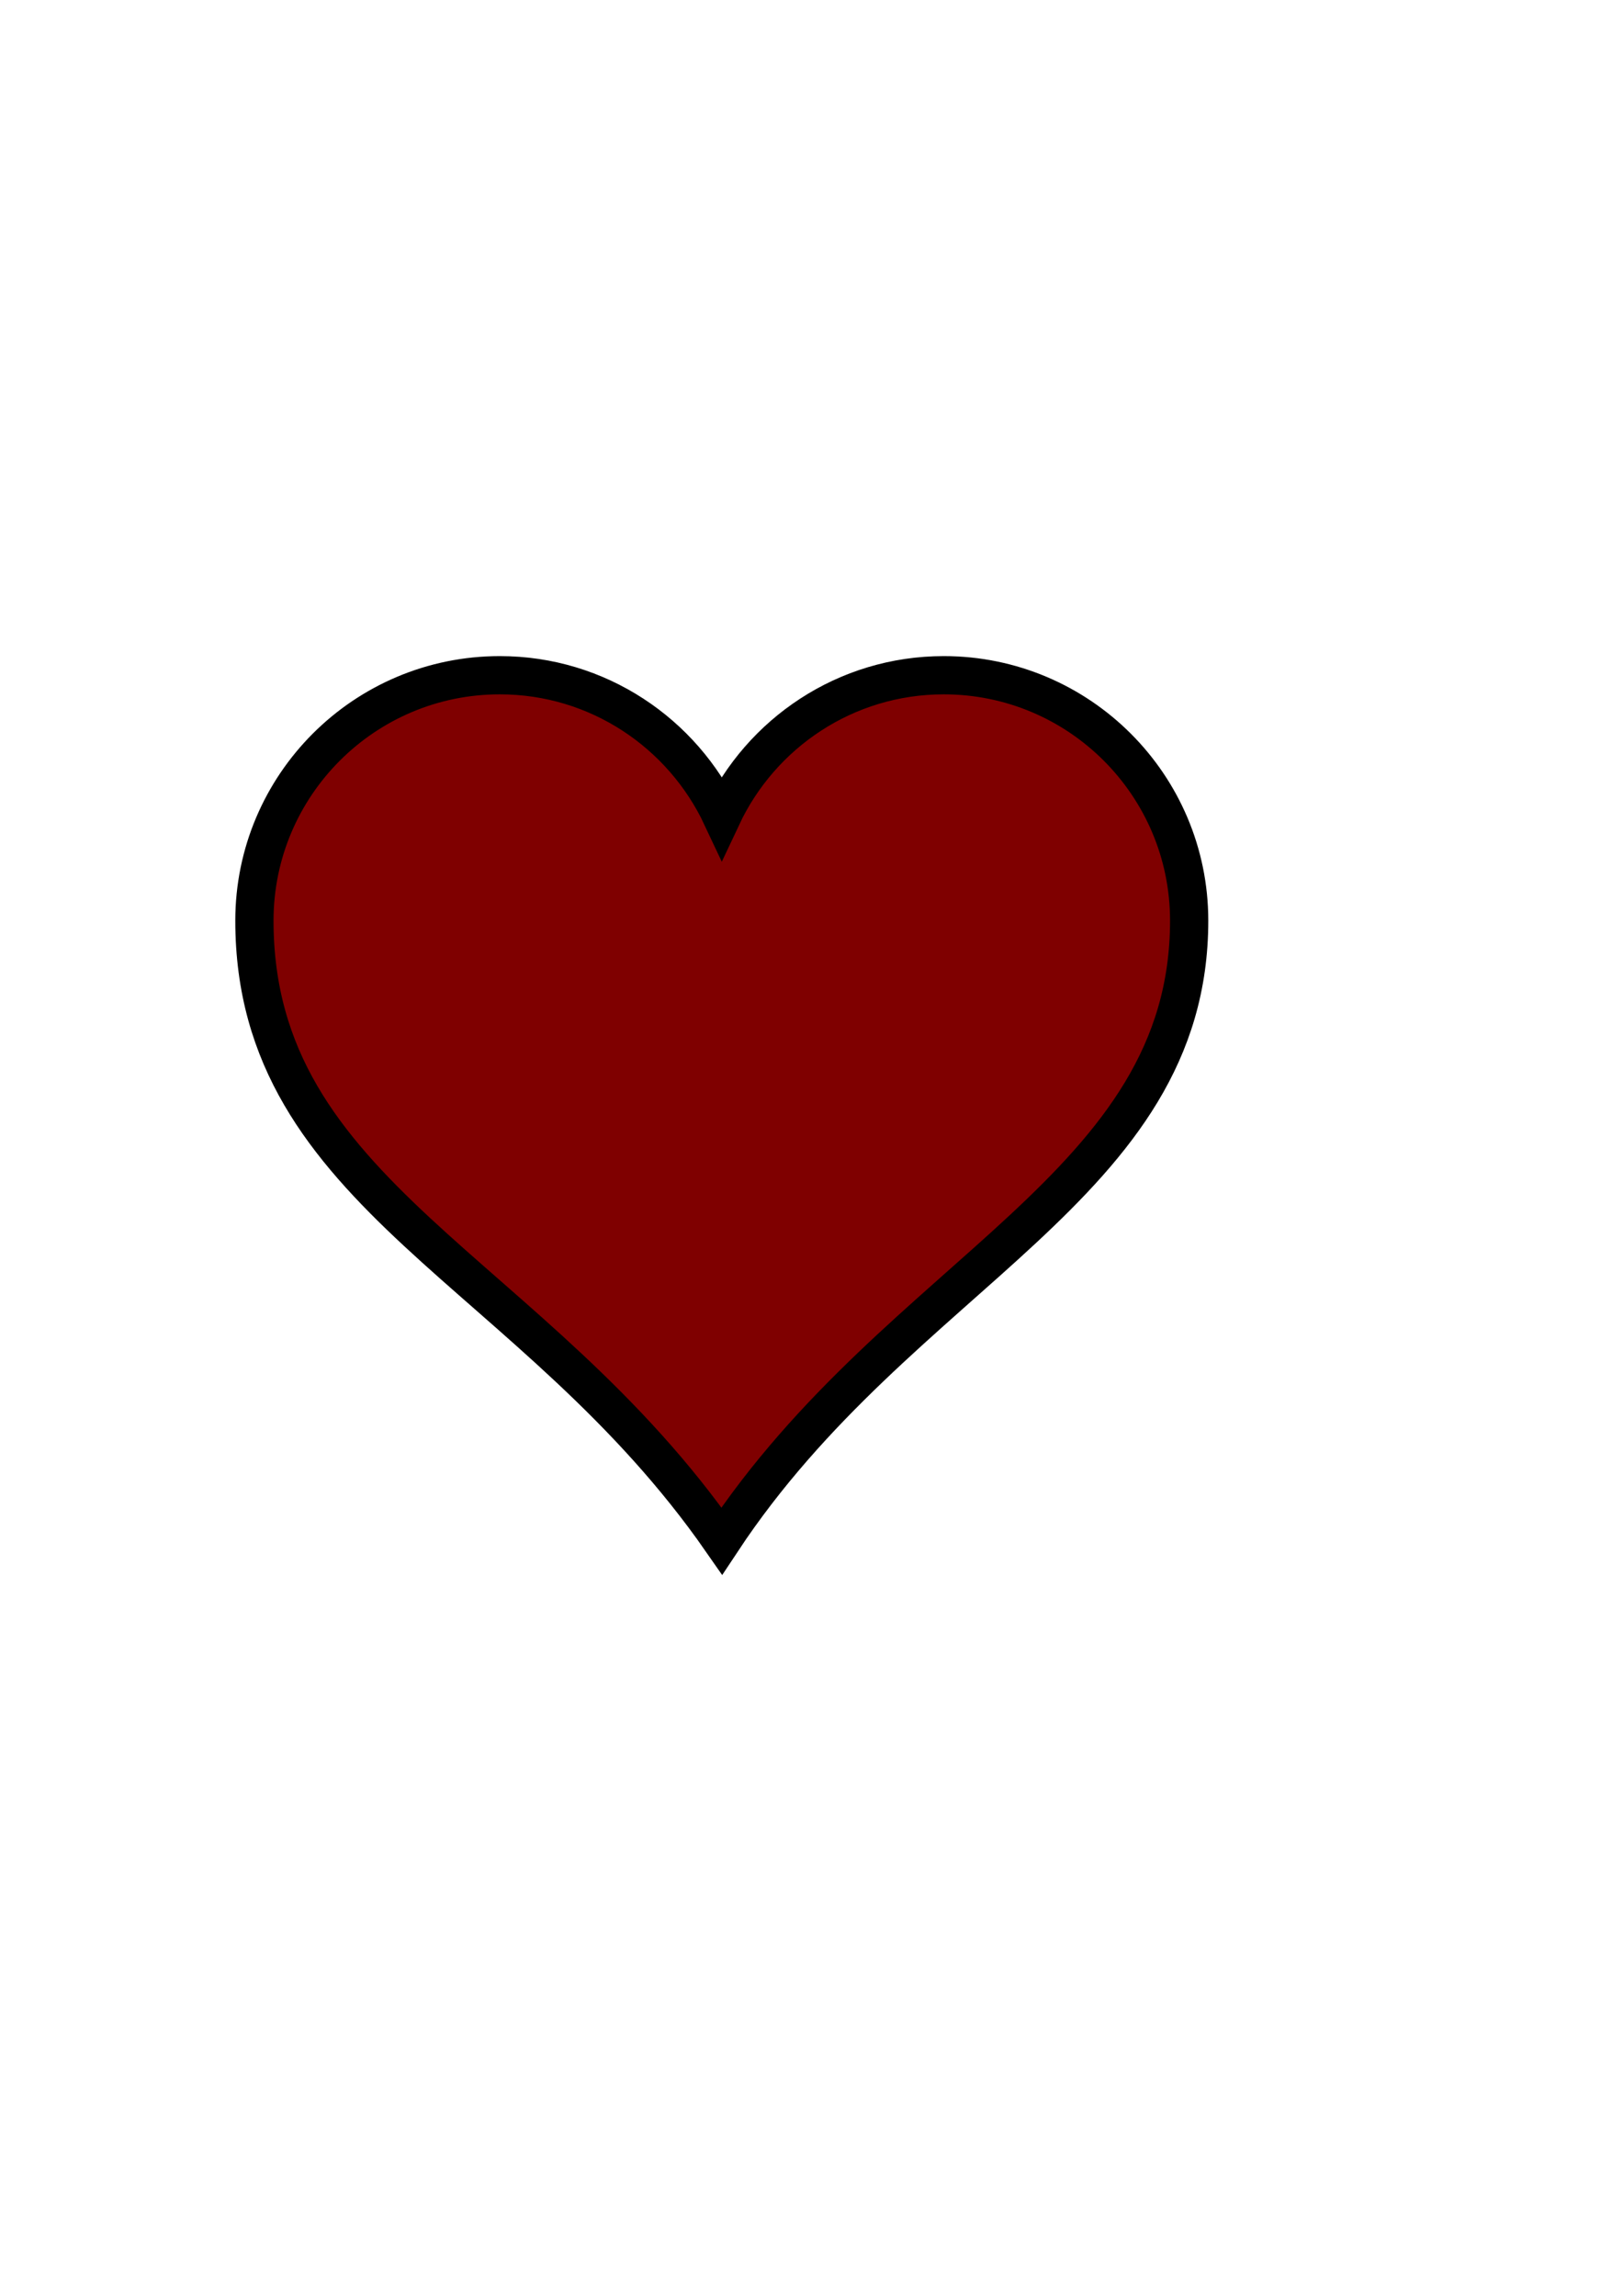
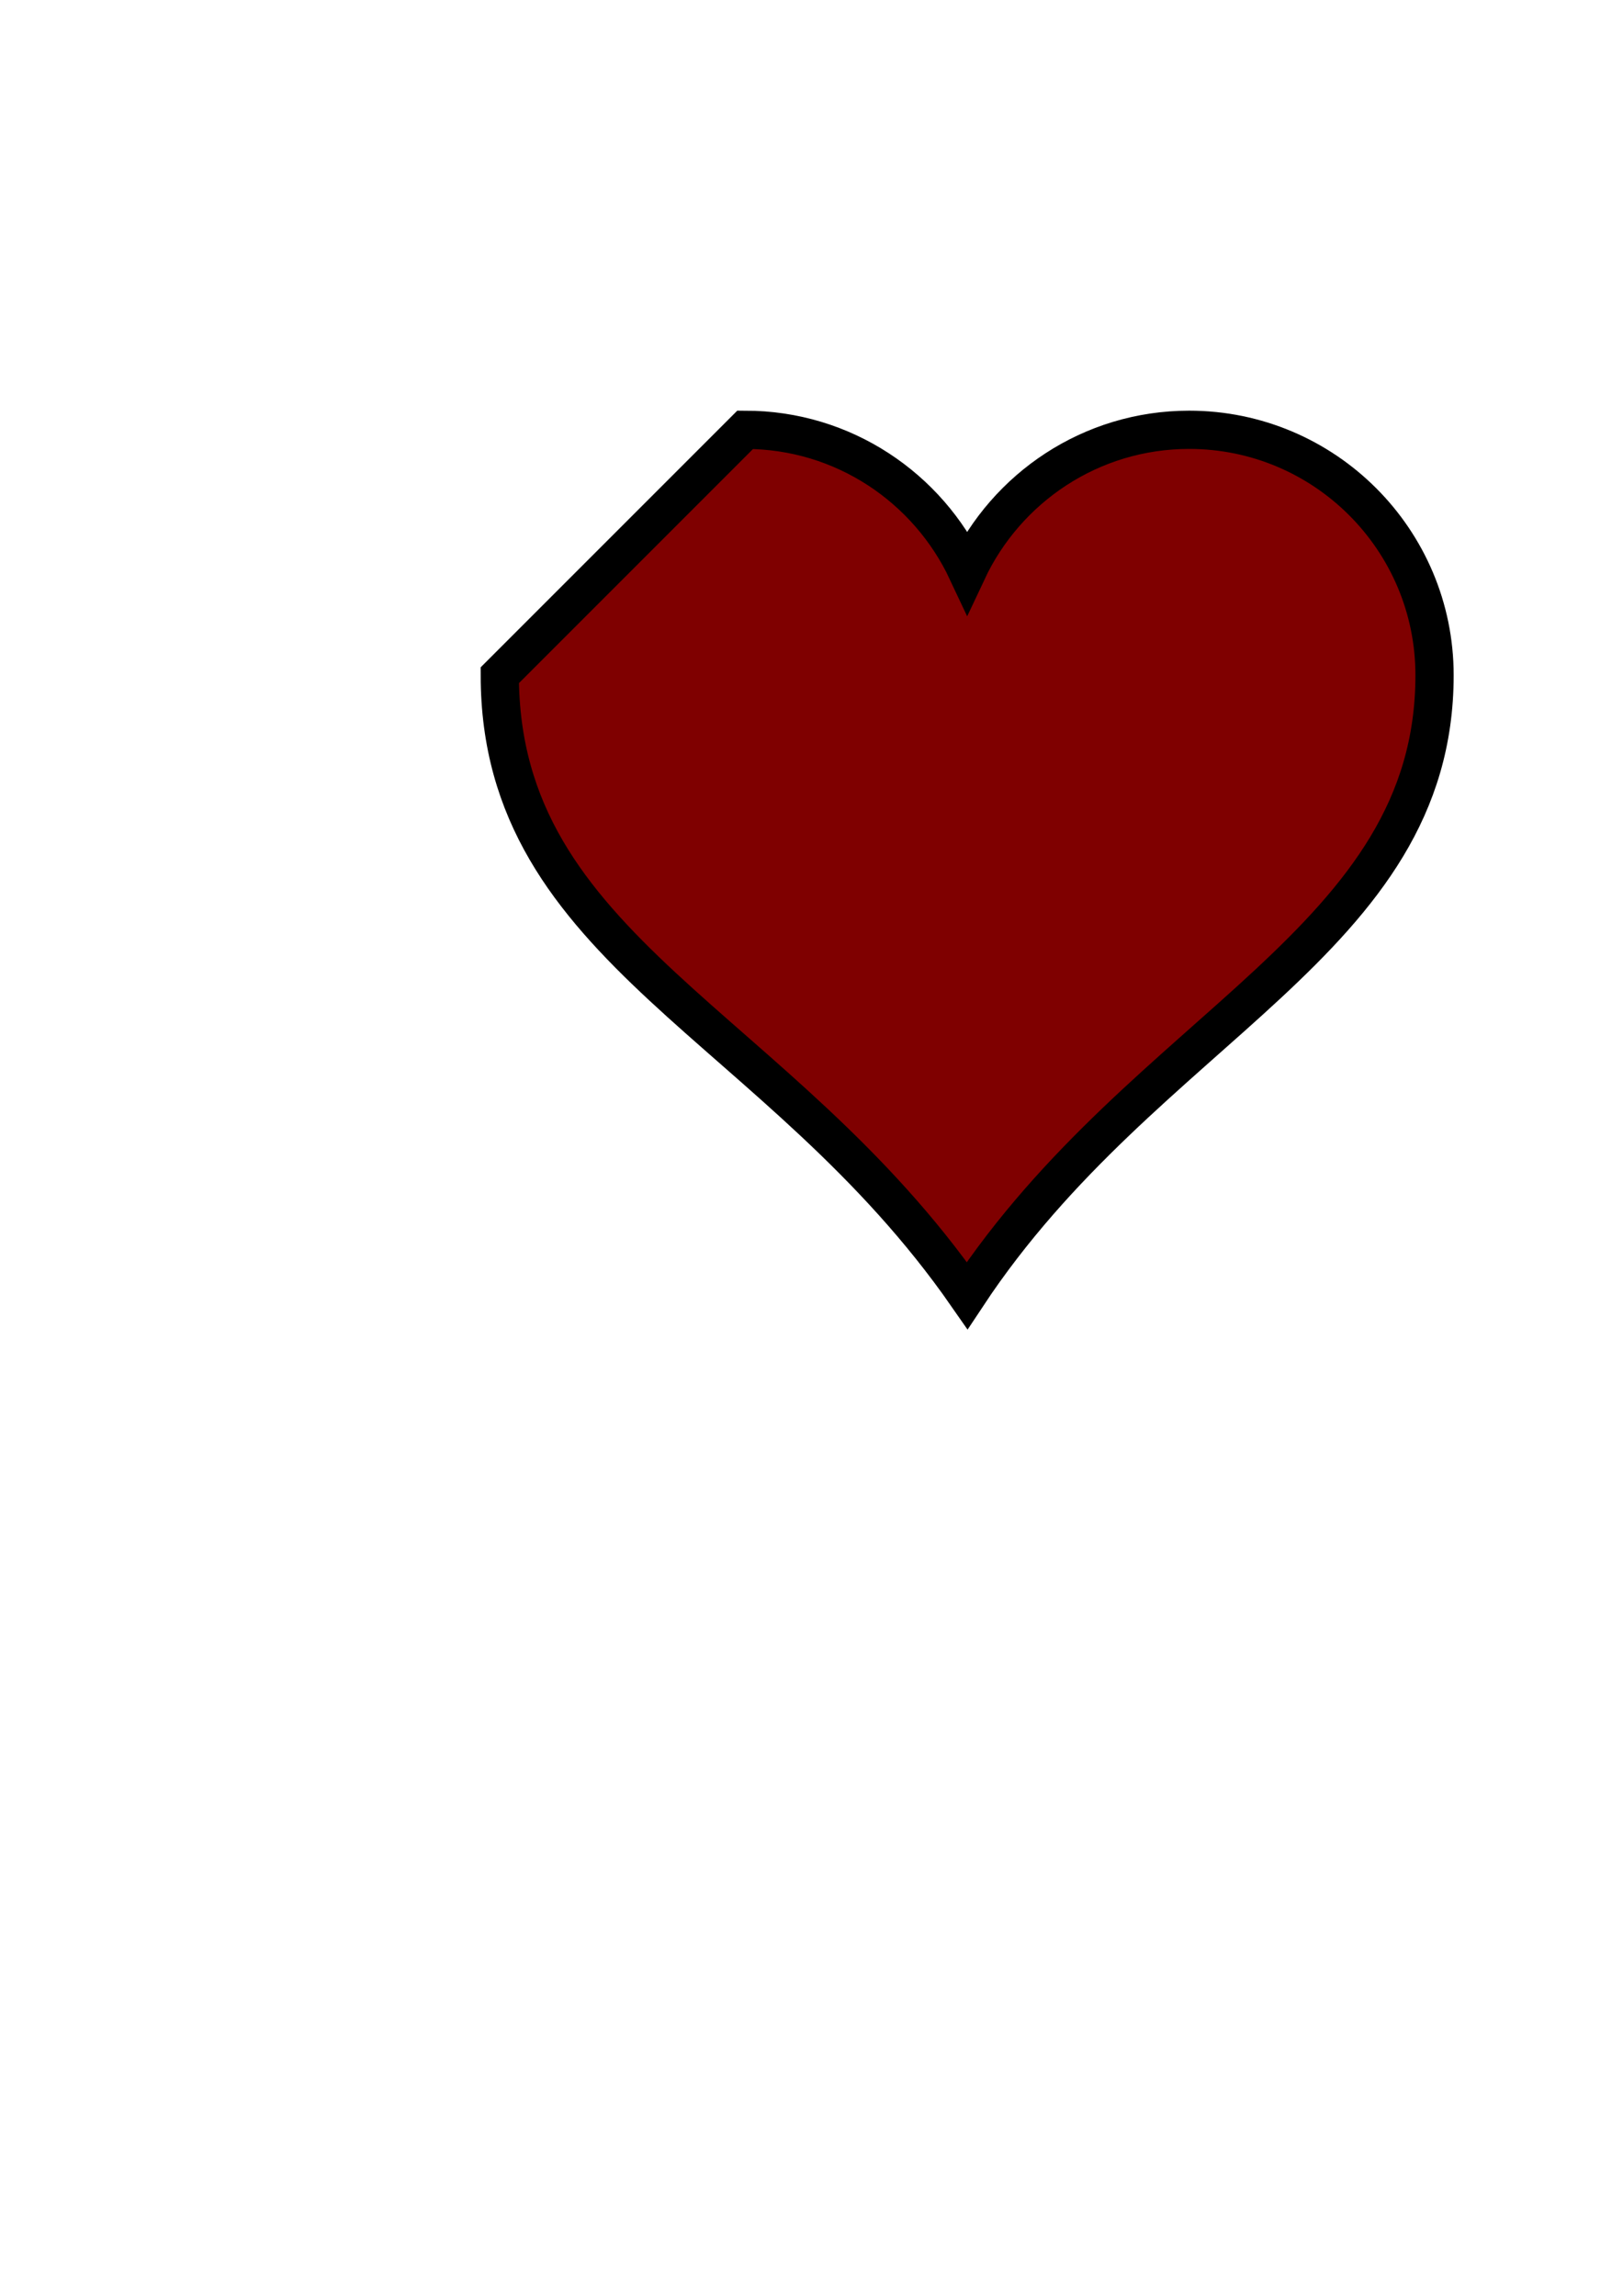
<svg xmlns="http://www.w3.org/2000/svg" width="793.701" height="1122.52">
  <title>Heart</title>
  <g>
    <title>Layer 1</title>
    <g id="layer1">
-       <path fill="#7f0000" stroke="#000000" stroke-width="18.7" stroke-miterlimit="4" id="path7" d="m244.416,330.146c-66.24,0 -120,53.76 -120,120c0,134.755 135.933,170.087 228.562,303.308c87.574,-132.403 228.562,-172.855 228.562,-303.308c0,-66.24 -53.76,-120 -120,-120c-48.048,0 -89.402,28.37 -108.562,69.188c-19.161,-40.817 -60.514,-69.188 -108.562,-69.188z" />
+       <path fill="#7f0000" stroke="#000000" stroke-width="18.7" stroke-miterlimit="4" id="path7" d="m244.416,330.146c0,134.755 135.933,170.087 228.562,303.308c87.574,-132.403 228.562,-172.855 228.562,-303.308c0,-66.24 -53.76,-120 -120,-120c-48.048,0 -89.402,28.37 -108.562,69.188c-19.161,-40.817 -60.514,-69.188 -108.562,-69.188z" />
    </g>
  </g>
</svg>